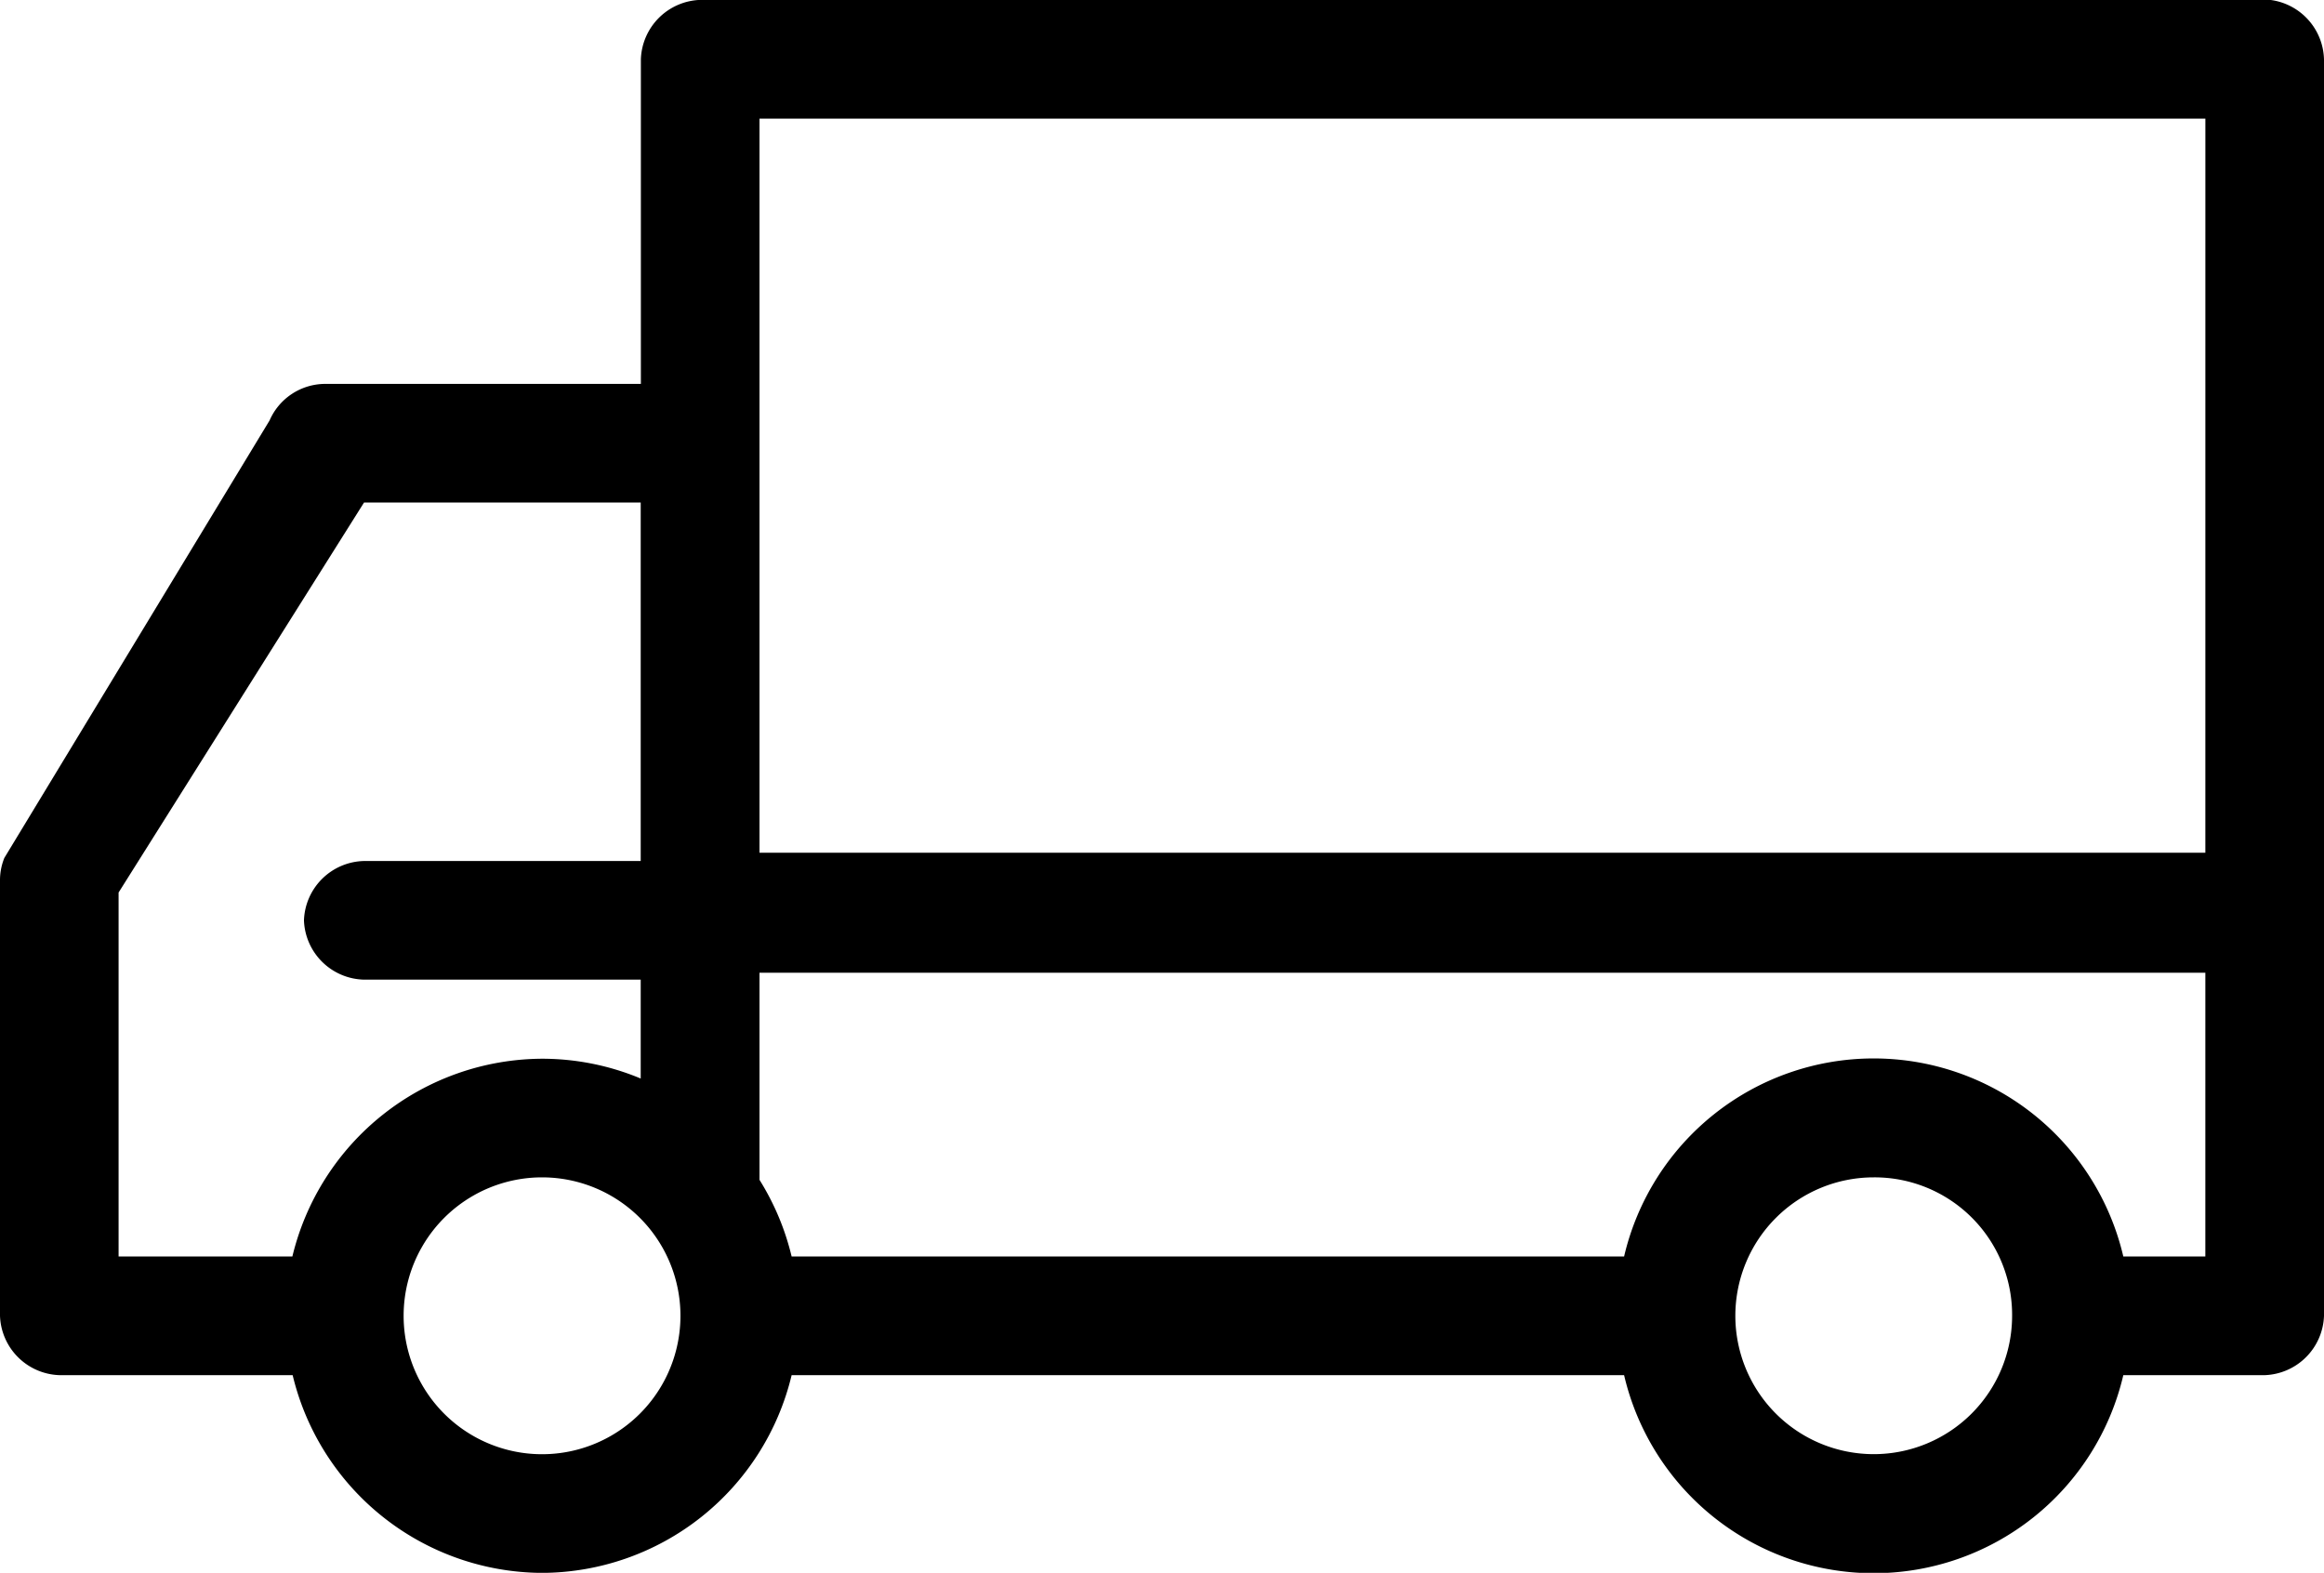
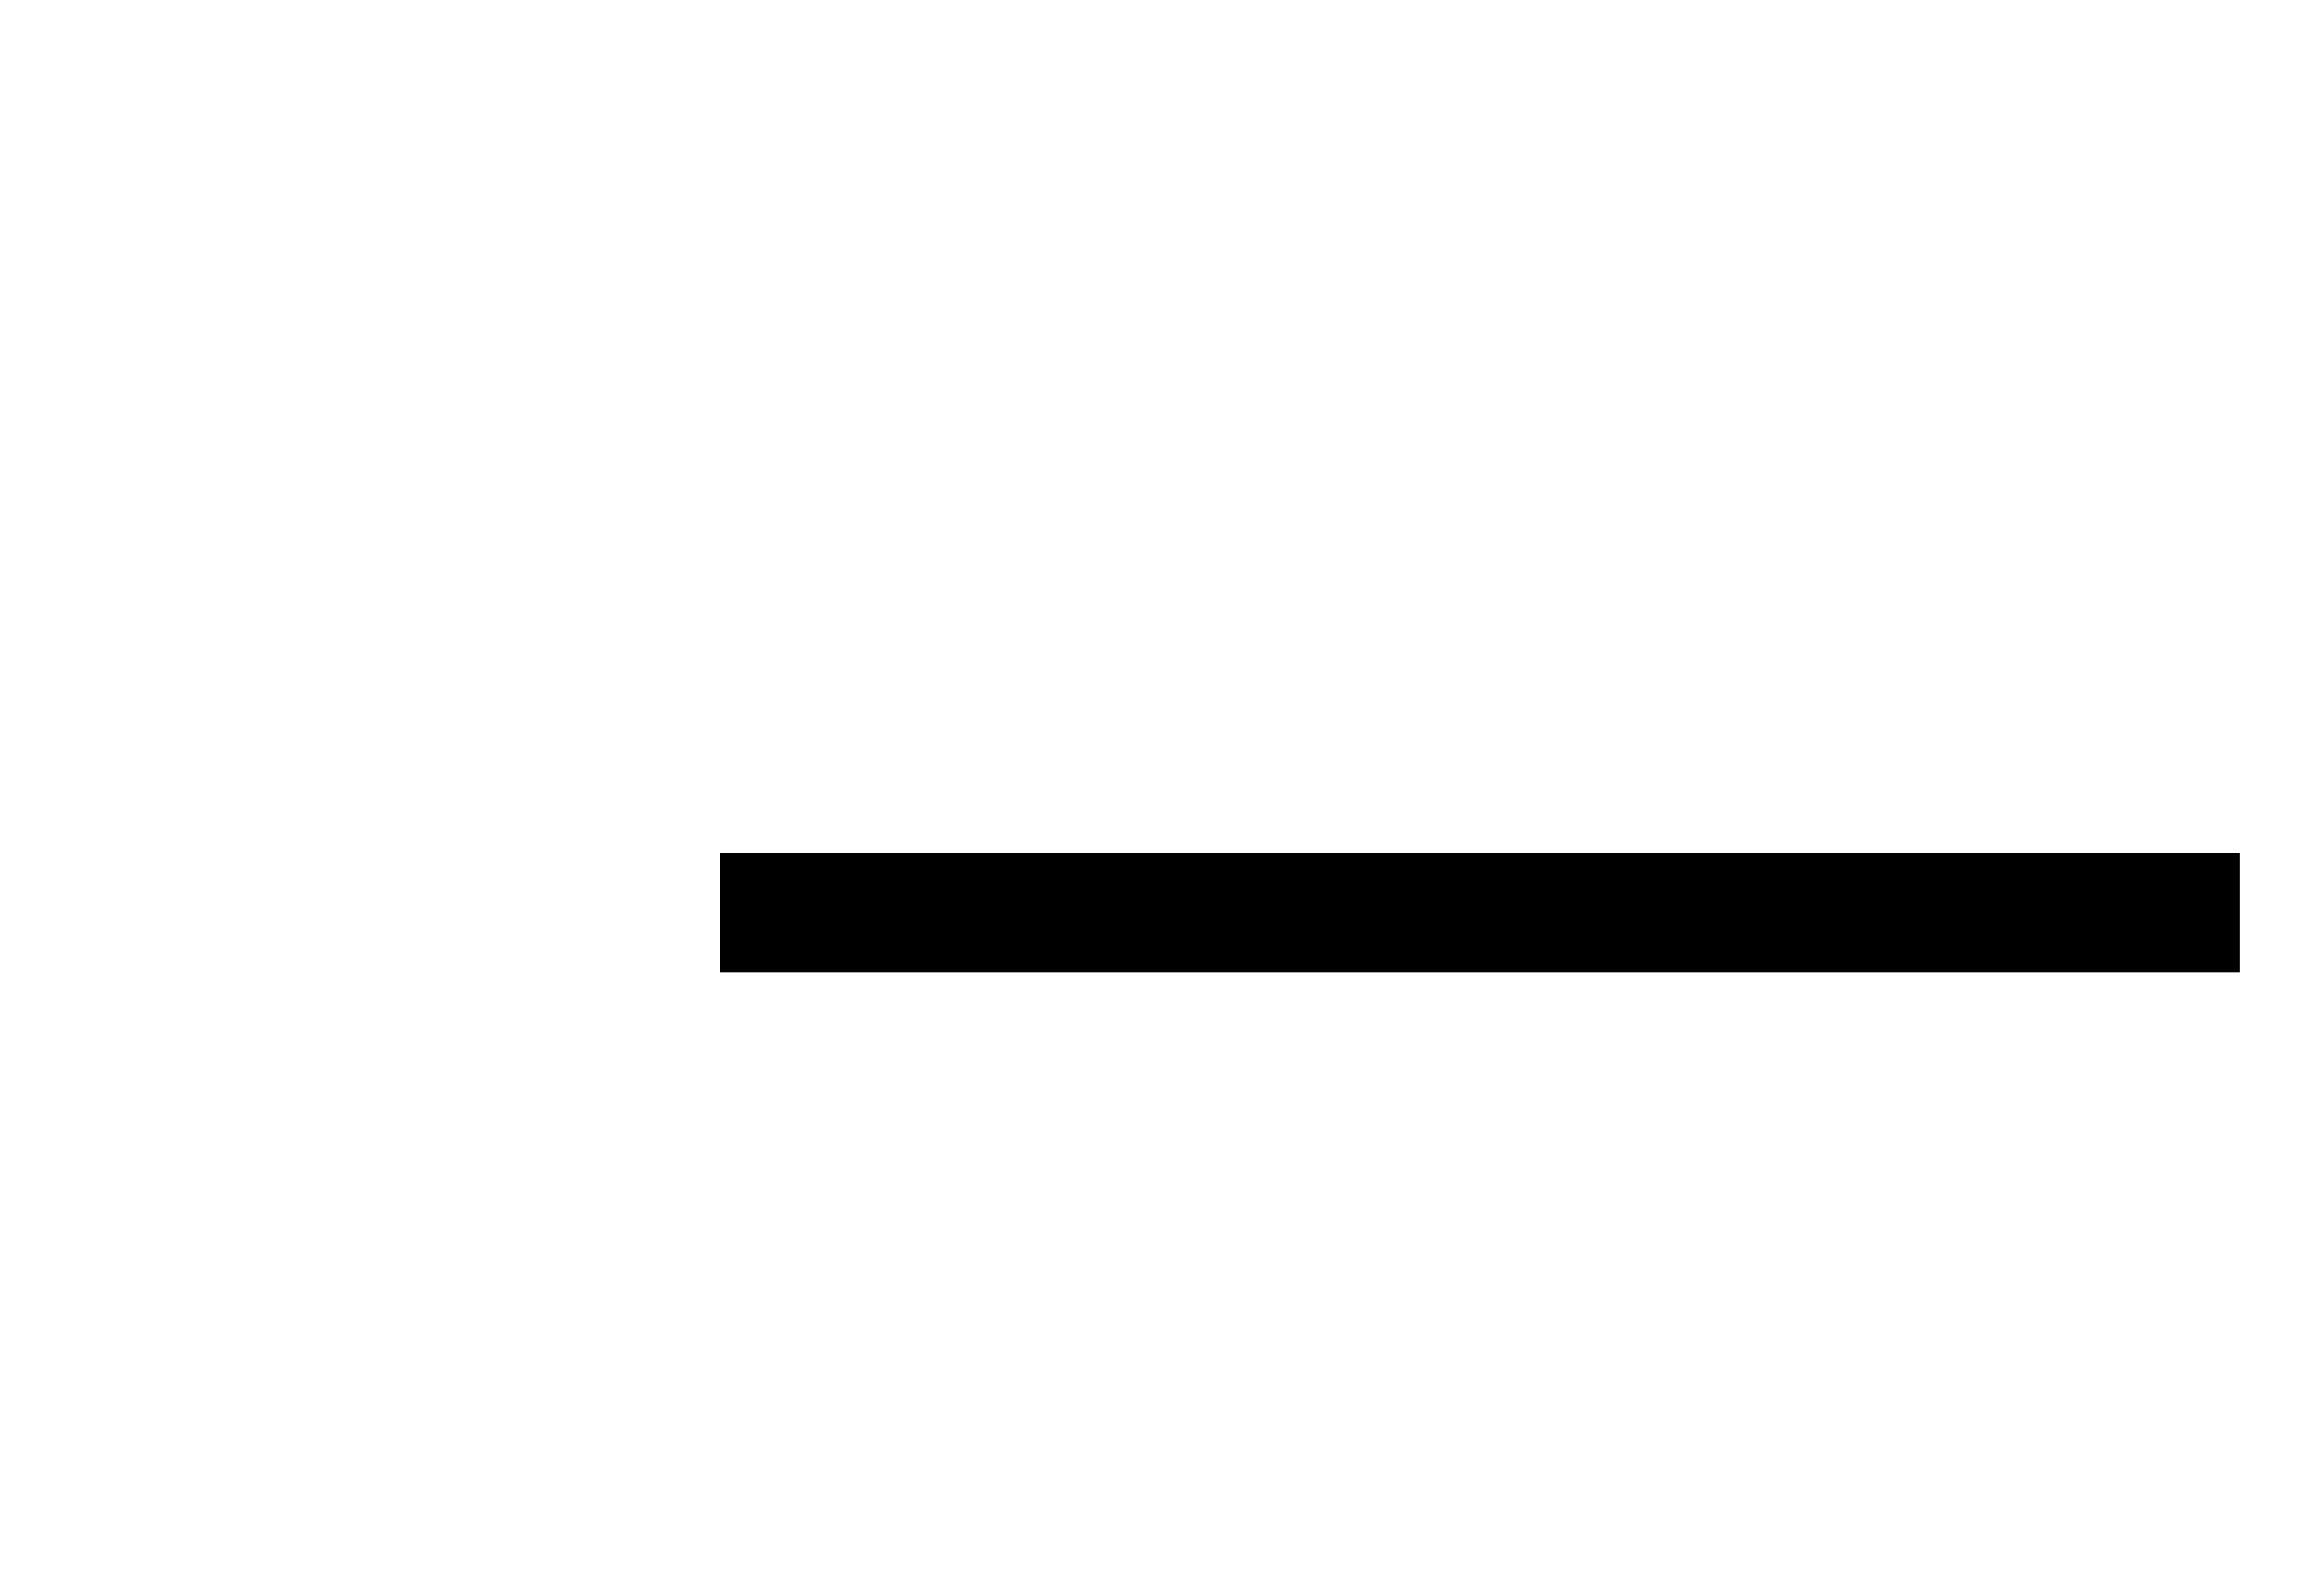
<svg xmlns="http://www.w3.org/2000/svg" width="68" height="46.017" viewBox="0 0 68 46.017">
  <g id="V_delivery" transform="translate(0 0)">
    <g id="noun_delivery_1560620" transform="translate(0 0)">
-       <path id="Path_1135" data-name="Path 1135" d="M51.445,959.362A1.8,1.8,0,0,1,53,961.1v36.761a1.8,1.8,0,0,1-1.735,1.735H47.128a7.5,7.5,0,0,1-14.607,0H8.163a7.539,7.539,0,0,1-7.3,5.785,7.541,7.541,0,0,1-7.3-5.785h-6.82A1.8,1.8,0,0,1-15,997.859V985.132a1.742,1.742,0,0,1,.127-.669l7.761-12.8A1.78,1.78,0,0,1-5.5,970.594H3.752v-9.5a1.8,1.8,0,0,1,1.735-1.735Zm-1.916,3.471H7.223v31.049a7.518,7.518,0,0,1,.94,2.242H32.521a7.5,7.5,0,0,1,14.607,0h2.4ZM3.752,974.064h-8.1l-7.182,11.411v10.648h5.085a7.552,7.552,0,0,1,7.3-5.785,7.491,7.491,0,0,1,2.892.579V974.064Zm.627,13.96H-4.347a1.8,1.8,0,0,1-1.759-1.735,1.8,1.8,0,0,1,1.759-1.736H4.379A27.79,27.79,0,0,0,4.379,988.025Zm35.446,5.785a4.049,4.049,0,1,0,4.049,4.05A4.023,4.023,0,0,0,39.825,993.809Zm-38.965,0a4.049,4.049,0,0,0,0,8.1,4.049,4.049,0,0,0,0-8.1Z" transform="translate(15 -959.362)" />
-     </g>
+       </g>
    <rect id="Rectangle_371" data-name="Rectangle 371" width="44.479" height="3.511" transform="translate(21.069 24.949)" />
  </g>
</svg>